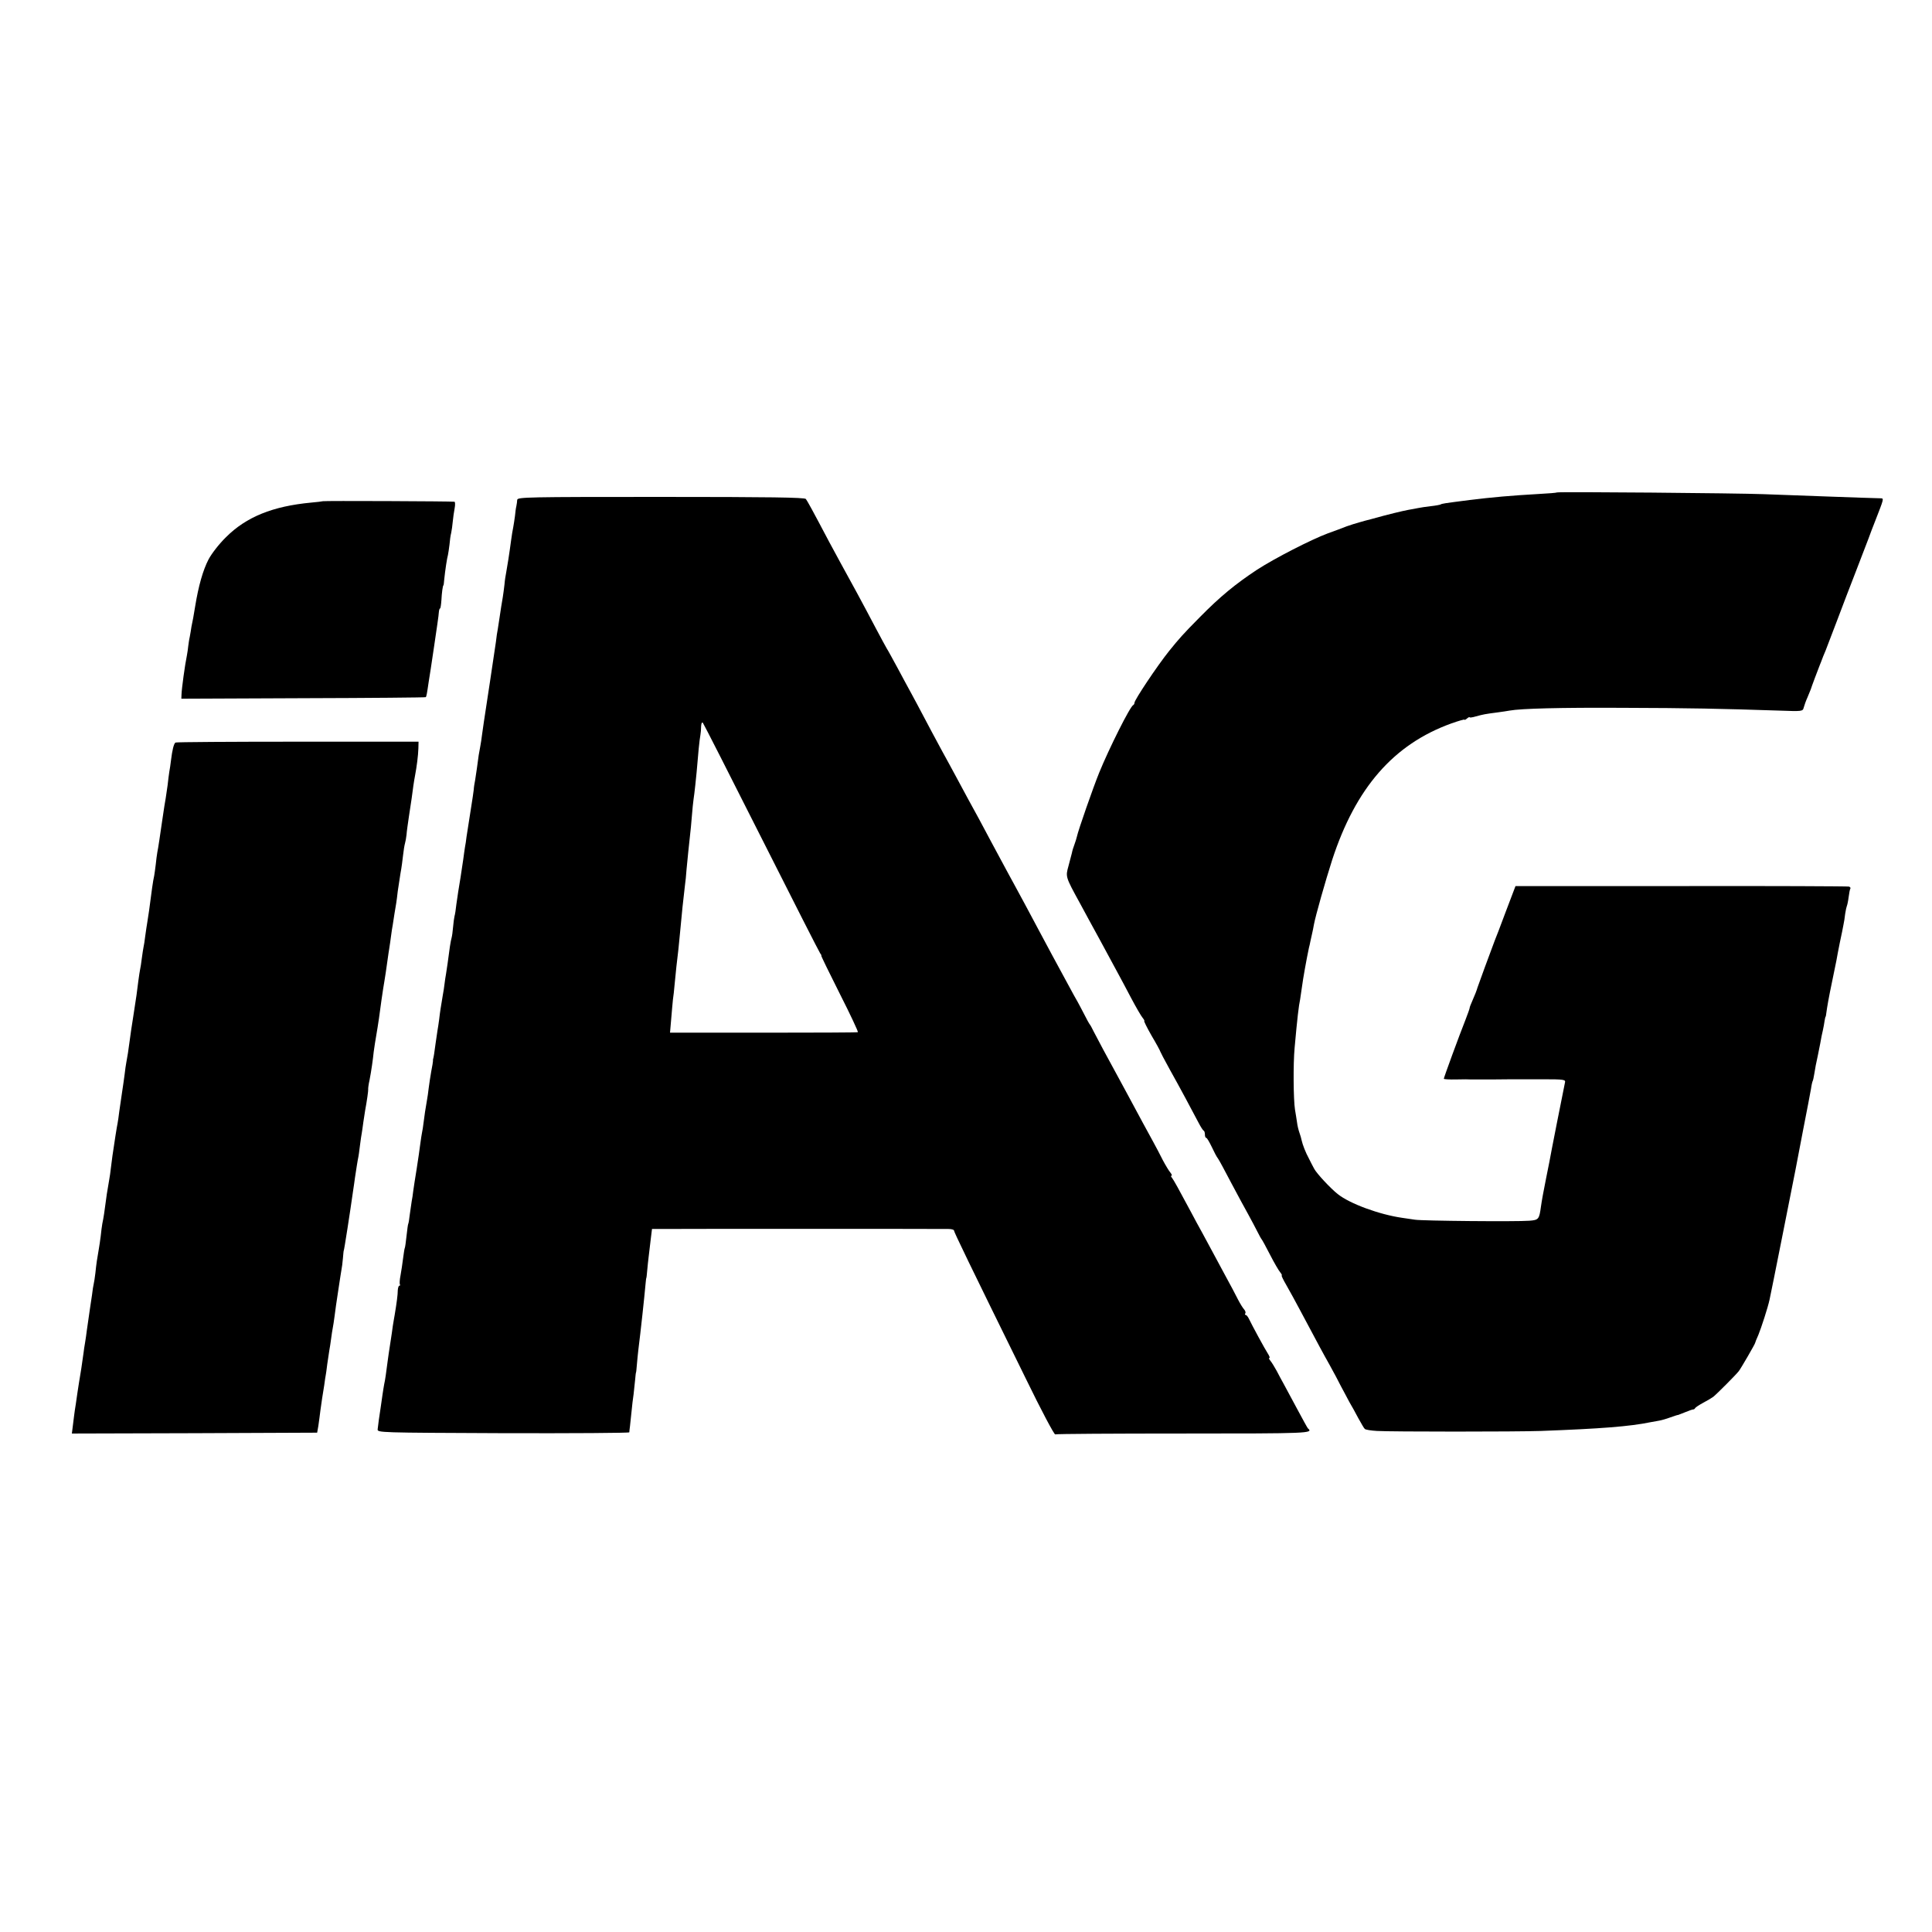
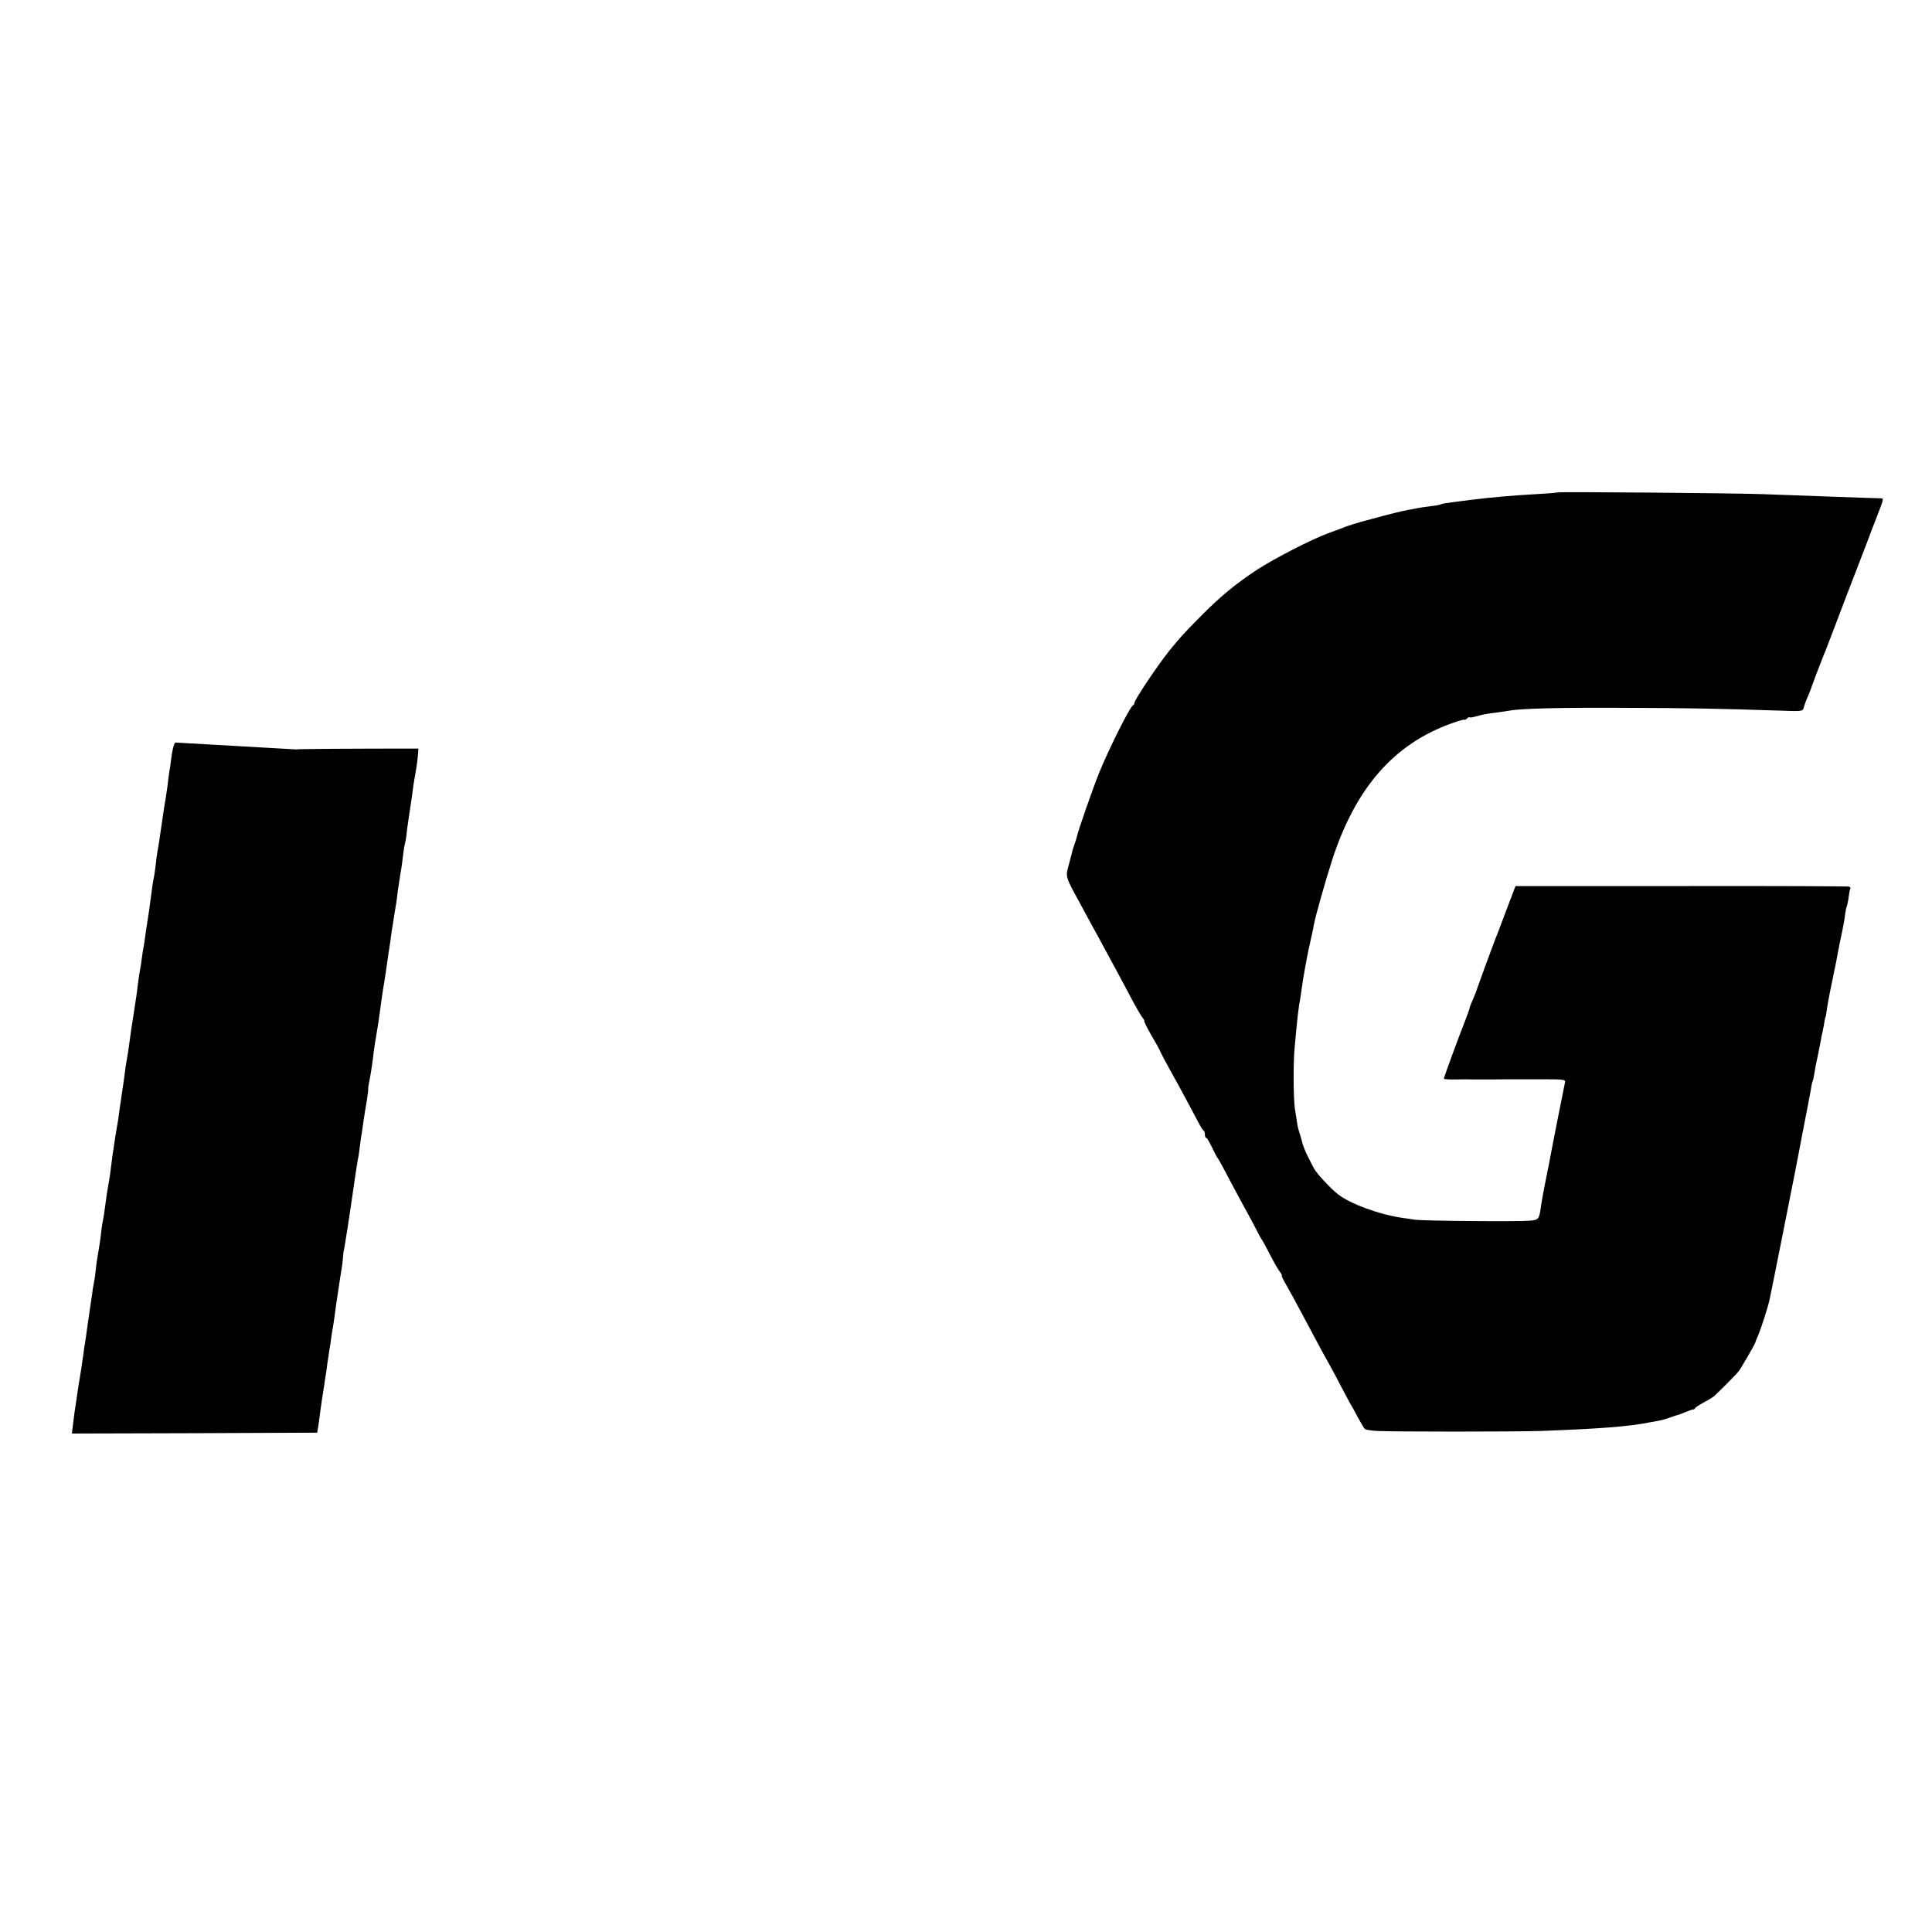
<svg xmlns="http://www.w3.org/2000/svg" version="1.0" width="1124pt" height="1124pt" viewBox="0 0 1124 1124" preserveAspectRatio="xMidYMid meet">
  <g transform="translate(0,1124) scale(0.1,-0.1)" fill="#000000" stroke="none">
    <path d="M9058 8375 c-1 -2 -50 -6 -108 -9 -158 -9 -271 -19 -400 -35 -149 -19 -162 -21 -169 -26 -4 -2 -30 -7 -58 -10 -27 -3 -60 -8 -74 -11 -13 -3 -37 -7 -54 -10 -33 -6 -121 -27 -217 -54 -21 -5 -53 -14 -70 -19 -18 -5 -51 -15 -73 -23 -22 -9 -71 -27 -110 -41 -99 -37 -307 -144 -411 -211 -127 -84 -216 -157 -334 -277 -98 -99 -119 -123 -178 -196 -69 -86 -202 -285 -202 -302 0 -5 -3 -11 -7 -13 -18 -7 -141 -253 -198 -393 -35 -86 -123 -338 -130 -373 -2 -9 -8 -29 -14 -45 -6 -15 -13 -38 -15 -50 -3 -12 -12 -47 -20 -76 -17 -62 -18 -61 67 -216 24 -44 76 -141 117 -215 40 -74 85 -157 100 -185 15 -27 51 -95 80 -150 29 -55 60 -108 68 -117 8 -10 12 -18 9 -18 -3 0 16 -39 43 -86 28 -47 50 -88 50 -91 0 -2 25 -50 56 -106 60 -107 126 -231 166 -307 13 -25 26 -46 31 -48 4 -2 7 -12 7 -23 0 -10 3 -19 8 -19 4 0 18 -24 32 -53 13 -28 29 -59 36 -67 6 -8 40 -71 76 -140 37 -69 81 -152 100 -185 18 -33 42 -78 53 -100 11 -22 22 -42 25 -45 3 -3 25 -43 49 -90 24 -47 51 -93 59 -102 8 -10 12 -18 9 -18 -4 0 9 -26 27 -57 18 -32 55 -98 81 -148 113 -212 130 -244 170 -315 23 -41 53 -98 67 -126 15 -27 36 -68 48 -90 13 -21 36 -64 52 -94 17 -30 33 -59 38 -63 4 -5 36 -10 71 -12 84 -5 812 -5 954 0 348 13 517 26 638 51 16 3 38 7 50 9 12 2 41 10 65 19 23 8 43 15 45 14 1 0 19 7 41 16 21 9 42 16 46 16 5 0 10 3 12 8 2 4 23 18 47 31 25 13 51 29 59 35 18 14 133 129 148 149 12 15 96 160 95 164 0 2 8 23 19 47 16 39 55 158 65 205 6 23 144 721 151 756 3 17 23 120 44 230 22 110 42 218 46 240 3 22 8 43 10 46 2 3 6 21 9 40 5 34 11 63 21 109 3 14 9 45 14 70 4 25 11 59 15 75 4 17 8 41 10 55 2 14 5 25 6 25 1 0 3 9 4 20 5 37 14 90 34 185 11 52 22 107 25 122 2 15 12 63 20 105 9 43 19 89 21 103 3 14 8 43 10 64 3 21 8 42 10 46 2 4 7 26 10 50 3 23 7 46 10 50 3 4 -1 10 -8 12 -6 2 -446 4 -976 3 l-964 0 -57 -150 c-31 -83 -59 -157 -63 -165 -21 -55 -99 -267 -101 -275 -4 -15 -16 -46 -32 -82 -8 -17 -14 -34 -14 -38 0 -4 -11 -34 -24 -68 -37 -93 -126 -336 -126 -343 0 -3 33 -5 73 -4 39 1 77 1 82 0 6 0 66 0 135 0 69 1 132 1 140 1 8 0 74 0 147 0 121 0 132 -2 128 -18 -7 -32 -87 -437 -91 -463 -3 -14 -11 -56 -19 -95 -16 -80 -25 -129 -30 -165 -10 -73 -13 -78 -68 -82 -73 -6 -625 -1 -665 6 -18 3 -52 8 -75 11 -132 19 -304 82 -374 138 -41 32 -123 120 -137 147 -9 16 -22 42 -30 58 -21 38 -38 84 -43 107 -2 11 -8 31 -13 45 -5 14 -12 41 -14 60 -3 19 -8 53 -12 75 -9 57 -11 266 -2 360 15 168 24 245 32 281 2 12 7 45 11 75 6 46 25 153 40 224 3 11 7 29 9 40 2 11 7 31 10 45 3 14 8 36 10 50 10 54 67 254 106 376 137 421 358 674 693 795 42 15 77 25 77 22 0 -3 7 0 15 7 8 7 15 10 15 7 0 -3 16 -1 36 5 44 12 54 14 124 23 30 4 63 9 73 11 66 12 297 18 657 16 391 -1 572 -5 907 -16 140 -5 141 -5 147 18 3 12 13 40 23 62 9 21 17 41 18 44 1 6 43 118 52 140 3 8 7 17 8 20 6 16 18 48 26 65 4 11 34 88 65 170 31 83 81 213 111 290 30 77 63 163 73 190 10 28 28 75 40 105 51 131 51 130 32 131 -93 2 -488 17 -682 24 -149 6 -1197 15 -1202 10z" />
-     <path d="M3009 8332 c0 -9 -3 -26 -5 -37 -3 -11 -6 -37 -8 -57 -3 -21 -7 -50 -10 -65 -3 -15 -9 -48 -12 -73 -11 -83 -23 -158 -29 -190 -3 -14 -8 -45 -10 -70 -3 -25 -7 -58 -10 -75 -7 -37 -11 -69 -19 -120 -3 -22 -8 -51 -10 -65 -3 -14 -8 -47 -11 -75 -10 -67 -60 -404 -70 -465 -2 -14 -6 -45 -10 -70 -3 -25 -8 -58 -11 -73 -3 -16 -7 -38 -9 -50 -5 -41 -17 -122 -21 -147 -3 -14 -7 -38 -8 -55 -2 -16 -8 -59 -14 -95 -14 -88 -22 -138 -28 -179 -2 -19 -6 -46 -9 -60 -2 -14 -7 -46 -10 -71 -8 -57 -24 -159 -29 -186 -2 -12 -7 -45 -11 -75 -3 -30 -8 -61 -11 -70 -2 -9 -6 -36 -8 -61 -2 -26 -6 -54 -9 -65 -5 -16 -13 -68 -23 -148 -2 -16 -6 -43 -9 -60 -3 -16 -7 -43 -9 -60 -2 -16 -6 -46 -10 -65 -11 -66 -16 -95 -21 -140 -3 -25 -8 -54 -10 -66 -2 -11 -7 -45 -11 -75 -7 -54 -11 -79 -14 -89 -1 -3 -2 -8 -1 -12 0 -4 -4 -31 -10 -60 -5 -29 -12 -73 -15 -98 -3 -25 -7 -56 -10 -70 -11 -64 -13 -78 -19 -125 -3 -27 -8 -57 -10 -65 -2 -8 -6 -37 -10 -65 -3 -27 -13 -93 -21 -145 -9 -52 -17 -110 -20 -129 -2 -19 -6 -46 -9 -60 -2 -14 -7 -48 -11 -76 -3 -27 -7 -52 -9 -55 -2 -3 -6 -34 -10 -70 -4 -36 -8 -67 -10 -70 -2 -3 -6 -30 -10 -60 -4 -30 -10 -75 -15 -100 -5 -24 -6 -48 -4 -52 3 -5 2 -8 -3 -8 -4 0 -8 -12 -9 -27 0 -25 -6 -71 -18 -143 -3 -14 -7 -43 -11 -65 -3 -22 -7 -53 -10 -70 -12 -76 -17 -112 -20 -135 -8 -63 -15 -113 -20 -133 -2 -12 -7 -40 -10 -62 -3 -22 -8 -53 -10 -70 -9 -56 -16 -110 -18 -130 -2 -20 5 -20 731 -23 402 -1 732 1 733 5 0 5 2 21 4 36 2 16 6 54 9 85 3 31 8 77 12 101 3 25 7 63 9 85 2 23 4 41 5 41 1 0 3 20 5 45 2 25 6 65 9 90 13 102 35 306 41 375 2 22 4 40 5 40 1 0 3 19 5 42 2 23 6 62 9 85 3 24 8 69 12 101 l7 57 41 0 c57 1 1643 1 1684 0 17 0 32 -4 32 -9 0 -9 85 -185 419 -864 88 -181 165 -326 170 -322 6 3 341 5 745 5 733 0 759 1 725 30 -3 3 -30 52 -61 110 -31 58 -66 123 -78 145 -12 22 -32 58 -43 80 -12 22 -28 48 -36 58 -8 9 -11 17 -6 17 4 0 0 11 -9 25 -17 26 -92 164 -110 202 -6 13 -15 23 -19 23 -5 0 -6 4 -2 9 3 5 0 15 -7 23 -7 7 -23 33 -36 58 -12 25 -47 90 -77 145 -30 55 -65 120 -78 145 -13 25 -38 70 -54 100 -17 30 -46 84 -65 120 -71 133 -100 185 -110 198 -6 6 -7 12 -3 12 5 0 2 8 -6 18 -8 9 -28 42 -44 72 -15 30 -40 78 -55 105 -15 28 -42 77 -60 110 -75 140 -115 213 -143 265 -62 113 -128 236 -145 270 -9 19 -19 37 -22 40 -3 3 -18 30 -33 60 -16 30 -32 62 -37 70 -5 8 -35 62 -66 120 -31 58 -69 128 -84 155 -15 28 -49 91 -75 140 -57 107 -107 201 -145 270 -15 28 -44 80 -64 118 -20 37 -52 96 -71 132 -19 36 -51 95 -71 133 -20 37 -49 90 -64 117 -15 28 -43 80 -63 117 -20 37 -41 75 -46 85 -28 49 -178 330 -184 343 -4 8 -20 38 -35 65 -15 28 -52 95 -81 150 -30 55 -57 105 -61 110 -4 6 -33 60 -65 120 -73 139 -151 283 -205 380 -9 17 -38 71 -65 120 -105 199 -128 240 -137 252 -7 9 -212 12 -844 12 -776 0 -834 -1 -835 -17z m1421 -1967 c183 -363 337 -666 342 -672 6 -7 8 -13 6 -13 -2 0 46 -99 107 -220 62 -122 109 -223 106 -225 -4 -2 -251 -3 -550 -3 l-543 0 7 81 c4 45 8 96 10 112 3 17 7 57 10 90 3 33 8 78 10 100 10 80 15 131 20 185 11 121 21 217 30 290 3 19 7 60 9 90 5 56 15 150 21 205 2 17 7 64 10 105 3 41 8 86 10 100 2 14 7 50 10 81 6 53 8 77 20 214 3 33 8 69 10 80 2 11 4 33 4 50 1 17 5 25 10 20 5 -6 158 -307 341 -670z" />
-     <path d="M1878 8324 c-2 -1 -32 -5 -68 -8 -223 -21 -377 -83 -495 -201 -41 -40 -84 -96 -102 -130 -32 -62 -58 -152 -78 -275 -4 -25 -9 -54 -11 -65 -2 -11 -7 -33 -10 -50 -2 -16 -7 -43 -10 -60 -4 -16 -7 -41 -9 -55 -1 -14 -5 -38 -8 -55 -11 -52 -30 -191 -31 -225 l-1 -25 709 3 c390 1 711 4 713 6 4 4 7 20 17 89 4 21 18 116 32 210 14 95 27 182 27 194 1 13 4 23 7 23 3 0 6 21 8 48 2 42 8 87 12 87 1 0 3 14 4 30 6 59 17 130 22 146 2 9 6 36 9 60 2 24 6 55 10 69 3 14 7 43 9 65 2 22 7 57 11 78 4 20 3 38 -1 38 -17 3 -764 6 -766 3z" />
-     <path d="M1021 6920 c-10 -6 -19 -45 -26 -102 -3 -24 -7 -54 -10 -68 -2 -14 -7 -49 -10 -79 -4 -30 -9 -63 -11 -75 -4 -20 -10 -60 -19 -121 -15 -103 -24 -166 -30 -195 -2 -14 -7 -45 -9 -70 -3 -25 -7 -54 -9 -65 -3 -11 -8 -42 -12 -70 -17 -130 -21 -158 -28 -200 -3 -16 -8 -52 -12 -80 -3 -27 -8 -57 -10 -65 -2 -8 -6 -37 -10 -65 -3 -27 -8 -57 -10 -65 -2 -8 -6 -37 -10 -65 -7 -61 -12 -94 -30 -210 -8 -49 -17 -110 -20 -135 -8 -61 -14 -100 -20 -130 -3 -14 -7 -45 -10 -70 -3 -25 -10 -72 -15 -105 -5 -33 -12 -82 -16 -110 -3 -27 -8 -59 -10 -70 -4 -18 -19 -113 -30 -190 -2 -16 -6 -48 -9 -70 -2 -22 -7 -53 -10 -70 -12 -68 -17 -102 -21 -135 -5 -39 -11 -83 -19 -120 -2 -14 -7 -45 -9 -70 -3 -25 -8 -58 -11 -75 -10 -56 -15 -90 -20 -140 -3 -27 -8 -57 -10 -65 -2 -8 -7 -37 -10 -65 -4 -27 -9 -63 -12 -80 -6 -39 -12 -82 -18 -125 -2 -19 -7 -51 -10 -70 -3 -19 -8 -46 -9 -60 -9 -65 -18 -126 -21 -140 -2 -8 -8 -51 -15 -95 -6 -44 -13 -90 -15 -101 -2 -12 -6 -47 -10 -78 l-7 -56 713 2 714 3 7 40 c3 22 9 63 12 90 4 28 8 59 10 70 2 11 7 45 12 75 4 30 8 57 9 60 1 3 5 32 9 65 5 33 10 69 12 80 2 11 7 40 10 65 3 25 8 54 10 65 2 11 7 40 10 65 3 25 7 55 9 67 2 12 9 57 15 100 6 43 14 89 16 103 3 14 7 45 9 70 2 25 4 45 5 45 2 0 36 218 55 353 3 17 7 49 10 70 5 34 17 111 20 122 1 3 5 32 9 65 4 32 9 66 11 75 1 8 6 37 9 63 4 27 9 56 10 65 11 59 19 118 18 124 -1 4 2 29 8 55 10 51 20 122 24 163 3 23 8 57 23 145 6 36 7 45 22 155 7 47 14 96 17 110 5 28 11 71 19 128 3 20 7 51 10 67 3 17 7 48 10 70 3 22 7 51 10 65 2 14 7 43 10 65 4 22 8 49 10 60 2 11 6 43 9 70 4 28 11 75 16 105 6 30 12 78 15 105 3 28 8 58 11 68 3 10 7 32 9 50 1 18 8 66 14 107 14 89 20 133 26 180 3 19 7 46 10 60 9 47 18 115 19 155 l1 40 -703 0 c-387 0 -707 -2 -711 -5z" />
+     <path d="M1021 6920 c-10 -6 -19 -45 -26 -102 -3 -24 -7 -54 -10 -68 -2 -14 -7 -49 -10 -79 -4 -30 -9 -63 -11 -75 -4 -20 -10 -60 -19 -121 -15 -103 -24 -166 -30 -195 -2 -14 -7 -45 -9 -70 -3 -25 -7 -54 -9 -65 -3 -11 -8 -42 -12 -70 -17 -130 -21 -158 -28 -200 -3 -16 -8 -52 -12 -80 -3 -27 -8 -57 -10 -65 -2 -8 -6 -37 -10 -65 -3 -27 -8 -57 -10 -65 -2 -8 -6 -37 -10 -65 -7 -61 -12 -94 -30 -210 -8 -49 -17 -110 -20 -135 -8 -61 -14 -100 -20 -130 -3 -14 -7 -45 -10 -70 -3 -25 -10 -72 -15 -105 -5 -33 -12 -82 -16 -110 -3 -27 -8 -59 -10 -70 -4 -18 -19 -113 -30 -190 -2 -16 -6 -48 -9 -70 -2 -22 -7 -53 -10 -70 -12 -68 -17 -102 -21 -135 -5 -39 -11 -83 -19 -120 -2 -14 -7 -45 -9 -70 -3 -25 -8 -58 -11 -75 -10 -56 -15 -90 -20 -140 -3 -27 -8 -57 -10 -65 -2 -8 -7 -37 -10 -65 -4 -27 -9 -63 -12 -80 -6 -39 -12 -82 -18 -125 -2 -19 -7 -51 -10 -70 -3 -19 -8 -46 -9 -60 -9 -65 -18 -126 -21 -140 -2 -8 -8 -51 -15 -95 -6 -44 -13 -90 -15 -101 -2 -12 -6 -47 -10 -78 l-7 -56 713 2 714 3 7 40 c3 22 9 63 12 90 4 28 8 59 10 70 2 11 7 45 12 75 4 30 8 57 9 60 1 3 5 32 9 65 5 33 10 69 12 80 2 11 7 40 10 65 3 25 8 54 10 65 2 11 7 40 10 65 3 25 7 55 9 67 2 12 9 57 15 100 6 43 14 89 16 103 3 14 7 45 9 70 2 25 4 45 5 45 2 0 36 218 55 353 3 17 7 49 10 70 5 34 17 111 20 122 1 3 5 32 9 65 4 32 9 66 11 75 1 8 6 37 9 63 4 27 9 56 10 65 11 59 19 118 18 124 -1 4 2 29 8 55 10 51 20 122 24 163 3 23 8 57 23 145 6 36 7 45 22 155 7 47 14 96 17 110 5 28 11 71 19 128 3 20 7 51 10 67 3 17 7 48 10 70 3 22 7 51 10 65 2 14 7 43 10 65 4 22 8 49 10 60 2 11 6 43 9 70 4 28 11 75 16 105 6 30 12 78 15 105 3 28 8 58 11 68 3 10 7 32 9 50 1 18 8 66 14 107 14 89 20 133 26 180 3 19 7 46 10 60 9 47 18 115 19 155 c-387 0 -707 -2 -711 -5z" />
  </g>
</svg>